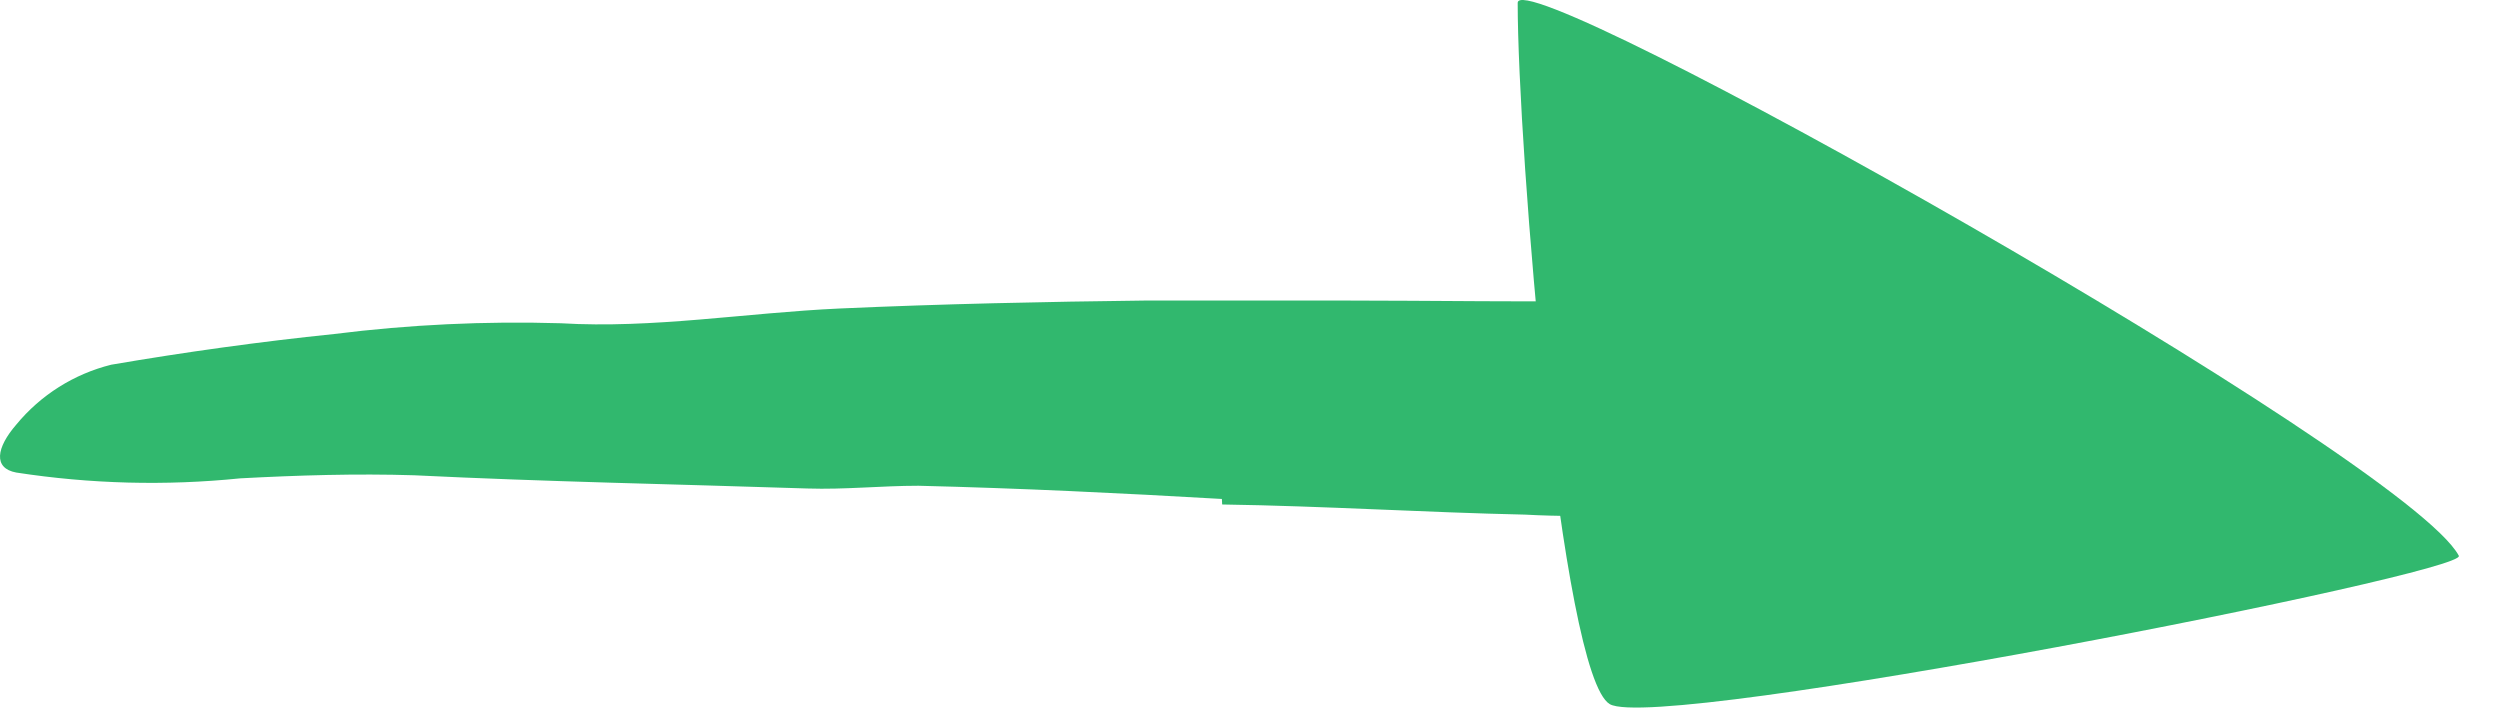
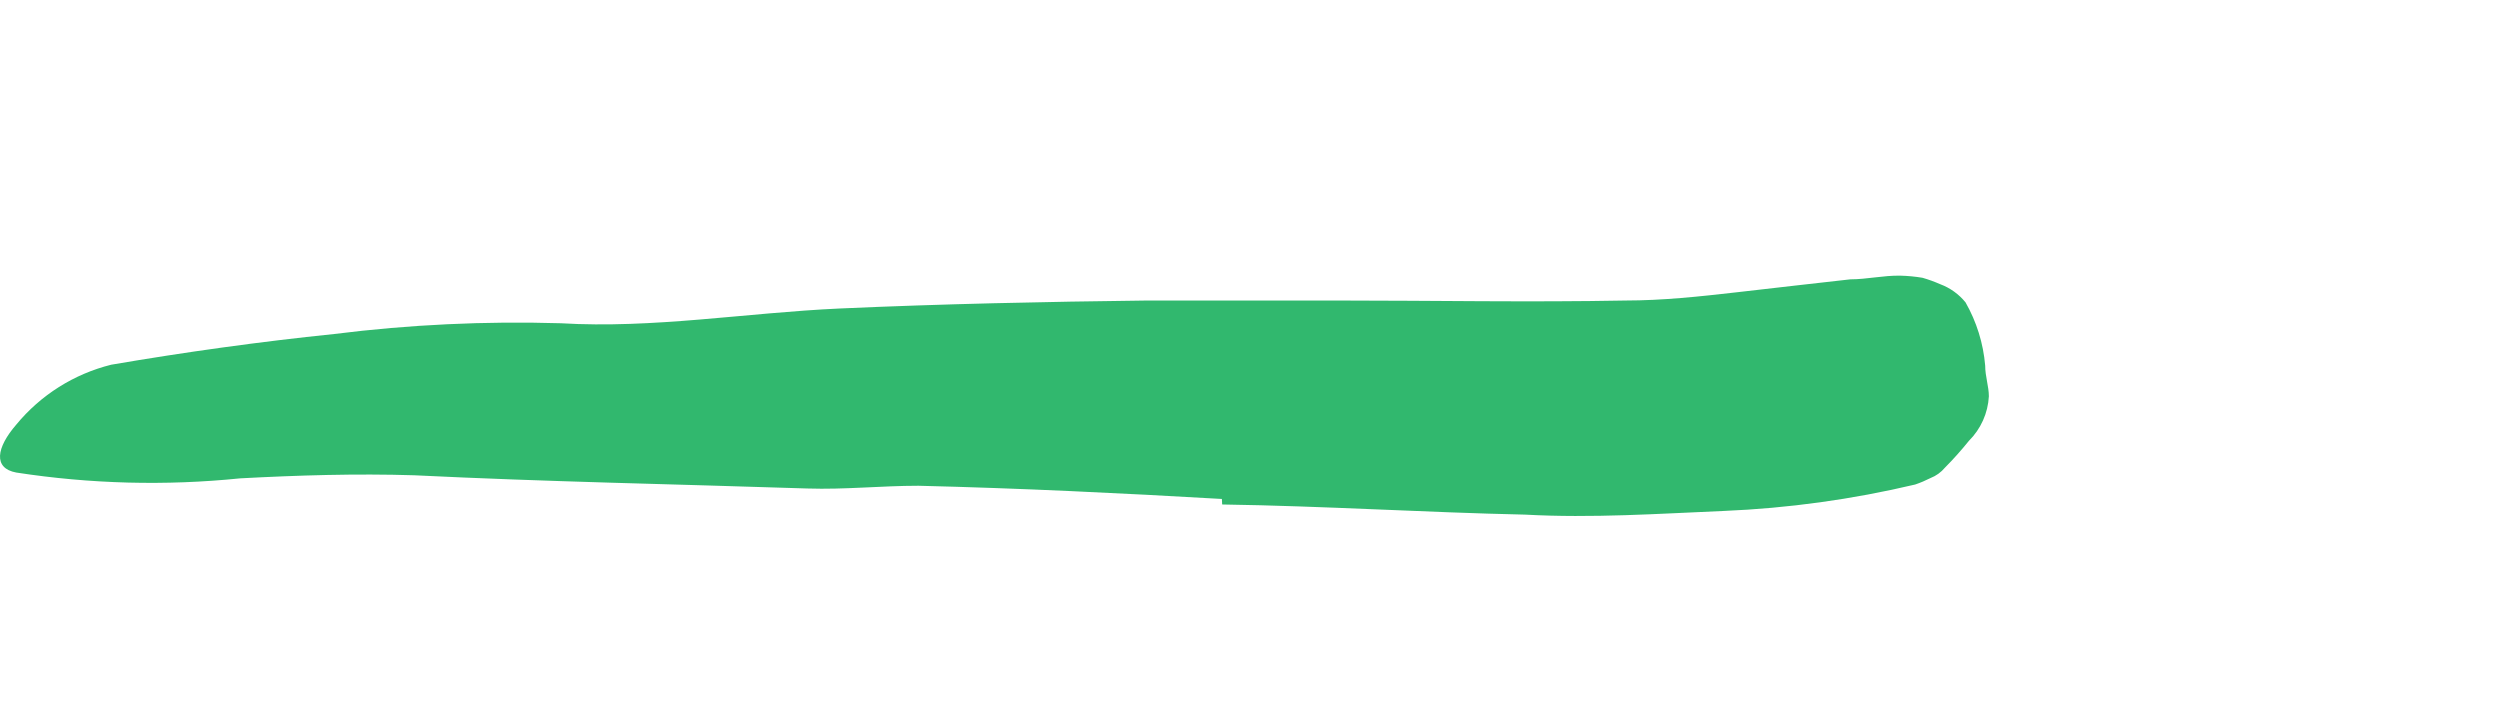
<svg xmlns="http://www.w3.org/2000/svg" width="53" height="15" viewBox="0 0 53 15" fill="none">
  <path d="M25.904 10.578C23.768 10.454 21.619 10.35 19.47 10.298C18.682 10.298 17.907 10.382 17.119 10.356C14.345 10.265 11.571 10.213 8.784 10.076C7.547 10.037 6.316 10.076 5.092 10.141C3.511 10.302 1.916 10.26 0.345 10.018C-0.15 9.927 -0.078 9.49 0.345 9.002C0.862 8.374 1.568 7.929 2.357 7.732C3.92 7.465 5.502 7.244 7.085 7.081C8.678 6.881 10.285 6.805 11.89 6.853C13.844 6.97 15.797 6.632 17.803 6.54C19.971 6.443 22.153 6.397 24.315 6.371H28.346C30.384 6.371 32.429 6.41 34.46 6.371C35.248 6.371 36.036 6.286 36.831 6.195L38.016 6.059L39.227 5.922C39.578 5.922 39.93 5.837 40.288 5.844C40.446 5.848 40.602 5.863 40.757 5.889C40.886 5.926 41.012 5.972 41.135 6.026C41.344 6.104 41.528 6.237 41.669 6.41C41.904 6.822 42.046 7.279 42.086 7.752C42.086 7.979 42.164 8.194 42.164 8.403C42.144 8.759 41.993 9.095 41.74 9.347C41.581 9.544 41.412 9.734 41.233 9.914C41.151 10.012 41.046 10.088 40.926 10.135C40.821 10.188 40.713 10.234 40.601 10.272C39.27 10.587 37.911 10.775 36.544 10.832C35.17 10.89 33.751 10.988 32.331 10.91C30.215 10.864 28.066 10.727 25.91 10.695L25.904 10.578Z" fill="#31B86E" />
-   <path d="M32.175 0.061C32.175 3.128 33.086 14.322 34.128 14.928C35.17 15.533 52.322 12.153 52.127 11.782C51.013 9.686 32.175 -0.896 32.175 0.061Z" fill="#31B86E" />
</svg>